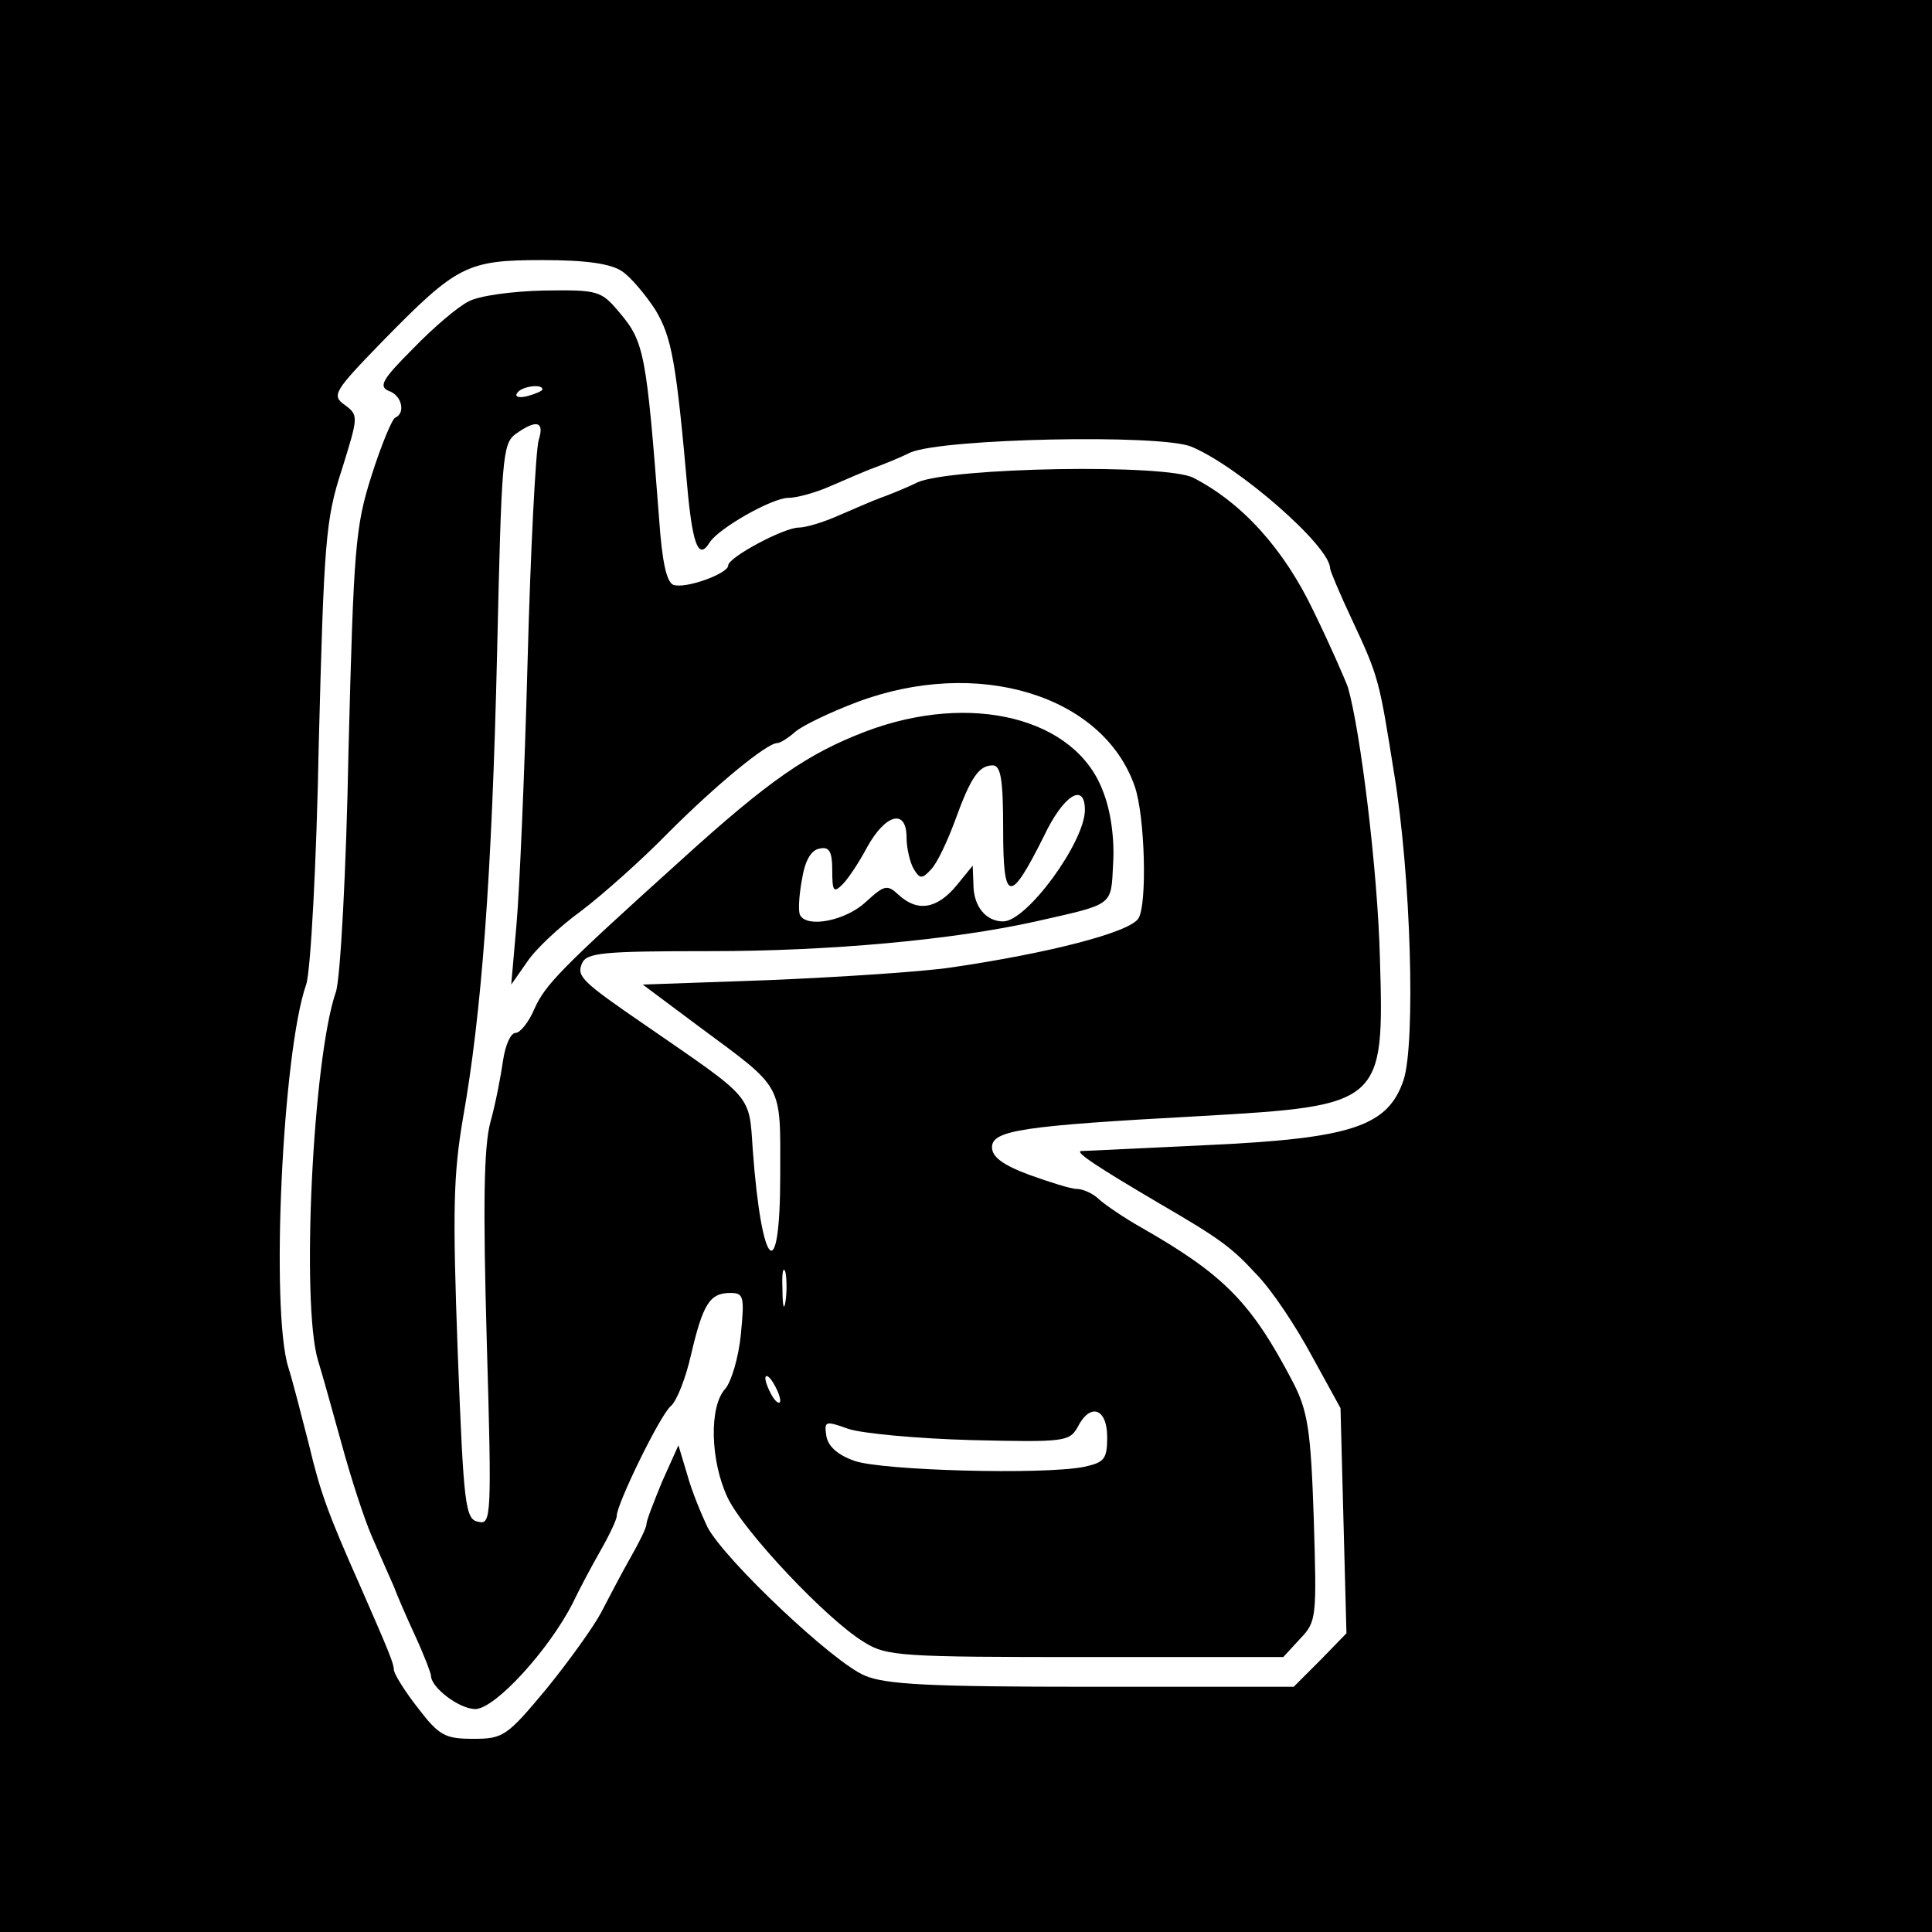
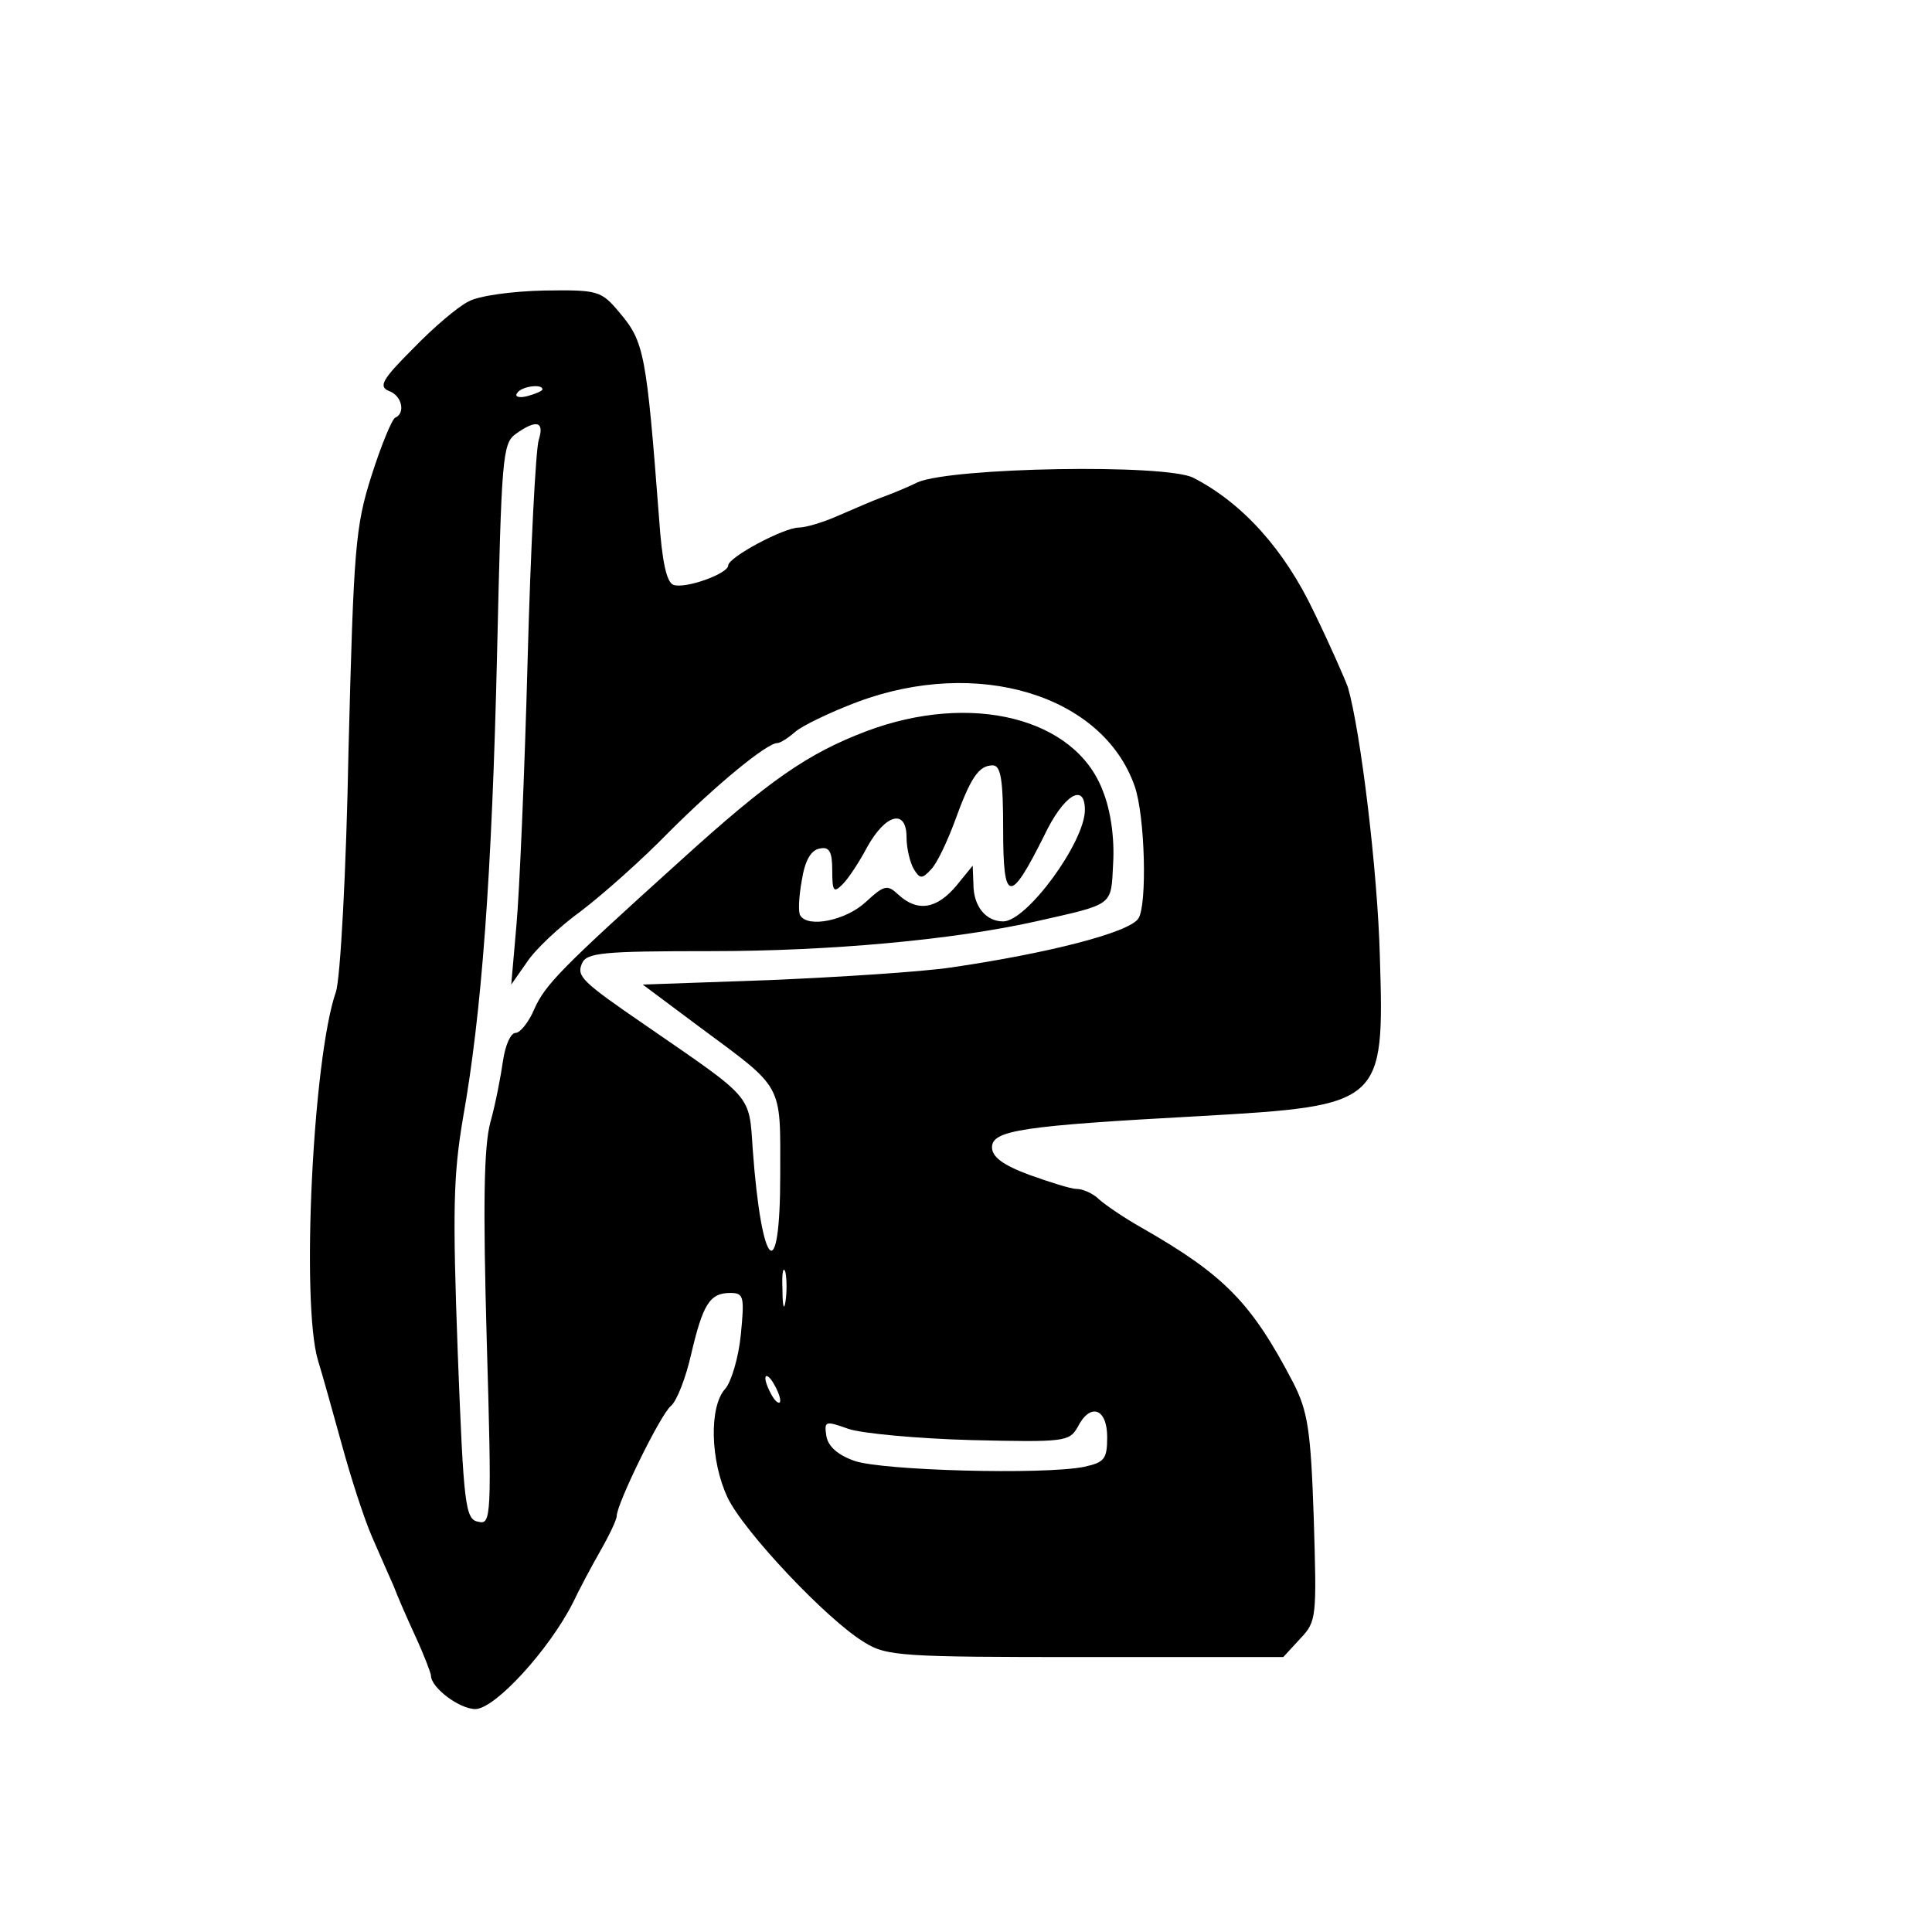
<svg xmlns="http://www.w3.org/2000/svg" version="1.0" width="260pt" height="260pt" viewBox="0 0 260 260" preserveAspectRatio="xMidYMid meet">
  <g transform="translate(0,260) scale(0.1,-0.1)" fill="#000000" stroke="none">
-     <path d="M0 1300 l0 -1300 1300 0 1300 0 0 1300 0 1300 -1300 0 -1300 0 0 -1300z m837 935 c12 -8 32 -32 45 -52 22 -37 28 -68 44 -250 7 -69 15 -86 29 -63 12 19 84 60 106 60 11 0 37 7 57 16 21 9 46 20 57 24 11 4 34 13 50 21 44 19 336 25 378 8 63 -26 187 -134 187 -164 0 -3 13 -34 29 -68 37 -79 37 -82 57 -207 23 -139 29 -363 13 -413 -21 -63 -70 -79 -264 -88 -88 -4 -164 -8 -170 -8 -9 -1 21 -21 106 -71 79 -46 96 -58 129 -94 21 -21 54 -71 75 -110 l39 -71 4 -152 4 -151 -35 -36 -36 -36 -271 0 c-218 0 -278 3 -306 15 -42 17 -189 156 -212 200 -8 17 -21 48 -27 70 l-12 40 -22 -49 c-11 -27 -21 -52 -21 -57 0 -5 -10 -25 -22 -46 -12 -21 -29 -54 -39 -73 -10 -19 -43 -65 -73 -102 -54 -65 -59 -68 -99 -68 -38 0 -46 4 -75 42 -18 23 -32 46 -32 51 0 8 -6 23 -45 112 -44 99 -54 127 -69 190 -10 39 -22 86 -28 105 -24 76 -8 424 24 515 6 17 14 163 17 325 7 270 9 301 31 368 22 71 23 73 4 87 -18 13 -15 18 51 86 100 102 113 109 215 109 60 0 92 -5 107 -15z" />
-     <path d="M630 2194 c-14 -7 -47 -35 -74 -63 -41 -41 -47 -51 -33 -57 18 -6 23 -30 9 -36 -4 -1 -19 -37 -32 -78 -22 -69 -24 -98 -31 -370 -3 -162 -11 -308 -17 -325 -31 -89 -47 -420 -24 -496 6 -19 20 -70 32 -113 12 -44 30 -100 41 -125 11 -25 24 -55 29 -66 4 -11 17 -41 29 -67 12 -26 21 -50 21 -53 0 -16 38 -45 60 -45 27 1 99 80 131 143 8 17 25 49 37 70 12 21 22 42 22 47 0 16 59 137 73 148 8 7 20 38 27 69 16 68 25 83 53 83 18 0 19 -5 14 -56 -3 -31 -13 -64 -21 -73 -22 -24 -20 -97 3 -146 21 -45 134 -165 184 -195 30 -19 51 -20 298 -20 l266 0 23 25 c22 23 22 29 18 162 -4 119 -8 144 -28 183 -56 107 -92 144 -204 208 -23 13 -48 30 -57 38 -8 8 -22 14 -30 14 -8 0 -36 9 -64 19 -35 13 -50 24 -50 37 0 23 41 29 280 42 246 14 248 16 242 214 -3 116 -26 304 -43 363 -4 11 -24 57 -46 102 -40 84 -96 146 -162 180 -37 19 -324 14 -371 -6 -16 -8 -39 -17 -50 -21 -11 -4 -36 -15 -57 -24 -20 -9 -44 -16 -53 -16 -20 0 -95 -40 -95 -51 0 -11 -58 -32 -74 -26 -9 4 -15 31 -19 89 -17 222 -20 238 -53 277 -25 30 -29 31 -102 30 -43 -1 -88 -7 -102 -15z m100 -118 c0 -2 -9 -6 -20 -9 -11 -3 -18 -1 -14 4 5 9 34 13 34 5z m-5 -68 c-4 -13 -11 -147 -15 -298 -4 -151 -11 -311 -15 -355 l-7 -80 21 30 c11 17 44 48 73 69 29 22 82 69 118 106 64 64 132 120 146 120 4 0 15 7 24 15 9 8 46 26 83 40 162 61 331 10 374 -113 14 -40 17 -160 5 -178 -12 -19 -122 -47 -252 -66 -41 -6 -151 -13 -245 -17 l-170 -6 75 -56 c116 -86 110 -75 110 -200 0 -152 -25 -129 -37 34 -5 75 1 67 -144 167 -86 59 -93 66 -86 83 6 15 27 17 174 17 159 0 325 15 437 40 106 24 101 20 104 78 2 33 -3 71 -14 98 -37 98 -177 133 -318 80 -79 -30 -131 -66 -250 -174 -163 -147 -182 -167 -197 -200 -7 -17 -19 -32 -25 -32 -7 0 -14 -17 -17 -37 -3 -21 -10 -58 -17 -83 -9 -33 -10 -113 -5 -293 7 -239 6 -249 -11 -245 -18 3 -20 21 -28 228 -7 191 -6 238 7 315 25 140 39 325 46 628 6 260 7 280 25 293 28 20 39 17 31 -8z m625 -524 c0 -100 9 -101 55 -9 26 55 55 73 55 35 0 -43 -78 -150 -110 -150 -23 0 -40 20 -40 50 l-1 25 -22 -27 c-26 -31 -52 -36 -78 -12 -15 14 -19 13 -44 -10 -27 -25 -78 -35 -88 -18 -3 4 -2 25 2 47 4 26 12 41 24 43 13 3 17 -4 17 -29 0 -29 2 -31 14 -19 8 8 23 31 33 50 25 45 53 52 53 13 0 -15 5 -35 10 -43 8 -13 11 -13 23 0 8 8 22 38 32 65 21 58 32 75 51 75 11 0 14 -20 14 -86z m-293 -636 c-2 -13 -4 -5 -4 17 -1 22 1 32 4 23 2 -10 2 -28 0 -40z m-7 -133 c0 -5 -5 -3 -10 5 -5 8 -10 20 -10 25 0 6 5 3 10 -5 5 -8 10 -19 10 -25z m440 -49 c0 -30 -4 -34 -31 -40 -55 -11 -272 -5 -309 8 -23 8 -36 20 -38 34 -3 20 -1 20 30 9 18 -6 92 -13 165 -15 125 -3 132 -2 143 17 17 34 40 26 40 -13z" />
+     <path d="M630 2194 c-14 -7 -47 -35 -74 -63 -41 -41 -47 -51 -33 -57 18 -6 23 -30 9 -36 -4 -1 -19 -37 -32 -78 -22 -69 -24 -98 -31 -370 -3 -162 -11 -308 -17 -325 -31 -89 -47 -420 -24 -496 6 -19 20 -70 32 -113 12 -44 30 -100 41 -125 11 -25 24 -55 29 -66 4 -11 17 -41 29 -67 12 -26 21 -50 21 -53 0 -16 38 -45 60 -45 27 1 99 80 131 143 8 17 25 49 37 70 12 21 22 42 22 47 0 16 59 137 73 148 8 7 20 38 27 69 16 68 25 83 53 83 18 0 19 -5 14 -56 -3 -31 -13 -64 -21 -73 -22 -24 -20 -97 3 -146 21 -45 134 -165 184 -195 30 -19 51 -20 298 -20 l266 0 23 25 c22 23 22 29 18 162 -4 119 -8 144 -28 183 -56 107 -92 144 -204 208 -23 13 -48 30 -57 38 -8 8 -22 14 -30 14 -8 0 -36 9 -64 19 -35 13 -50 24 -50 37 0 23 41 29 280 42 246 14 248 16 242 214 -3 116 -26 304 -43 363 -4 11 -24 57 -46 102 -40 84 -96 146 -162 180 -37 19 -324 14 -371 -6 -16 -8 -39 -17 -50 -21 -11 -4 -36 -15 -57 -24 -20 -9 -44 -16 -53 -16 -20 0 -95 -40 -95 -51 0 -11 -58 -32 -74 -26 -9 4 -15 31 -19 89 -17 222 -20 238 -53 277 -25 30 -29 31 -102 30 -43 -1 -88 -7 -102 -15z m100 -118 c0 -2 -9 -6 -20 -9 -11 -3 -18 -1 -14 4 5 9 34 13 34 5z m-5 -68 c-4 -13 -11 -147 -15 -298 -4 -151 -11 -311 -15 -355 l-7 -80 21 30 c11 17 44 48 73 69 29 22 82 69 118 106 64 64 132 120 146 120 4 0 15 7 24 15 9 8 46 26 83 40 162 61 331 10 374 -113 14 -40 17 -160 5 -178 -12 -19 -122 -47 -252 -66 -41 -6 -151 -13 -245 -17 l-170 -6 75 -56 c116 -86 110 -75 110 -200 0 -152 -25 -129 -37 34 -5 75 1 67 -144 167 -86 59 -93 66 -86 83 6 15 27 17 174 17 159 0 325 15 437 40 106 24 101 20 104 78 2 33 -3 71 -14 98 -37 98 -177 133 -318 80 -79 -30 -131 -66 -250 -174 -163 -147 -182 -167 -197 -200 -7 -17 -19 -32 -25 -32 -7 0 -14 -17 -17 -37 -3 -21 -10 -58 -17 -83 -9 -33 -10 -113 -5 -293 7 -239 6 -249 -11 -245 -18 3 -20 21 -28 228 -7 191 -6 238 7 315 25 140 39 325 46 628 6 260 7 280 25 293 28 20 39 17 31 -8z m625 -524 c0 -100 9 -101 55 -9 26 55 55 73 55 35 0 -43 -78 -150 -110 -150 -23 0 -40 20 -40 50 l-1 25 -22 -27 c-26 -31 -52 -36 -78 -12 -15 14 -19 13 -44 -10 -27 -25 -78 -35 -88 -18 -3 4 -2 25 2 47 4 26 12 41 24 43 13 3 17 -4 17 -29 0 -29 2 -31 14 -19 8 8 23 31 33 50 25 45 53 52 53 13 0 -15 5 -35 10 -43 8 -13 11 -13 23 0 8 8 22 38 32 65 21 58 32 75 51 75 11 0 14 -20 14 -86z m-293 -636 c-2 -13 -4 -5 -4 17 -1 22 1 32 4 23 2 -10 2 -28 0 -40m-7 -133 c0 -5 -5 -3 -10 5 -5 8 -10 20 -10 25 0 6 5 3 10 -5 5 -8 10 -19 10 -25z m440 -49 c0 -30 -4 -34 -31 -40 -55 -11 -272 -5 -309 8 -23 8 -36 20 -38 34 -3 20 -1 20 30 9 18 -6 92 -13 165 -15 125 -3 132 -2 143 17 17 34 40 26 40 -13z" />
  </g>
</svg>